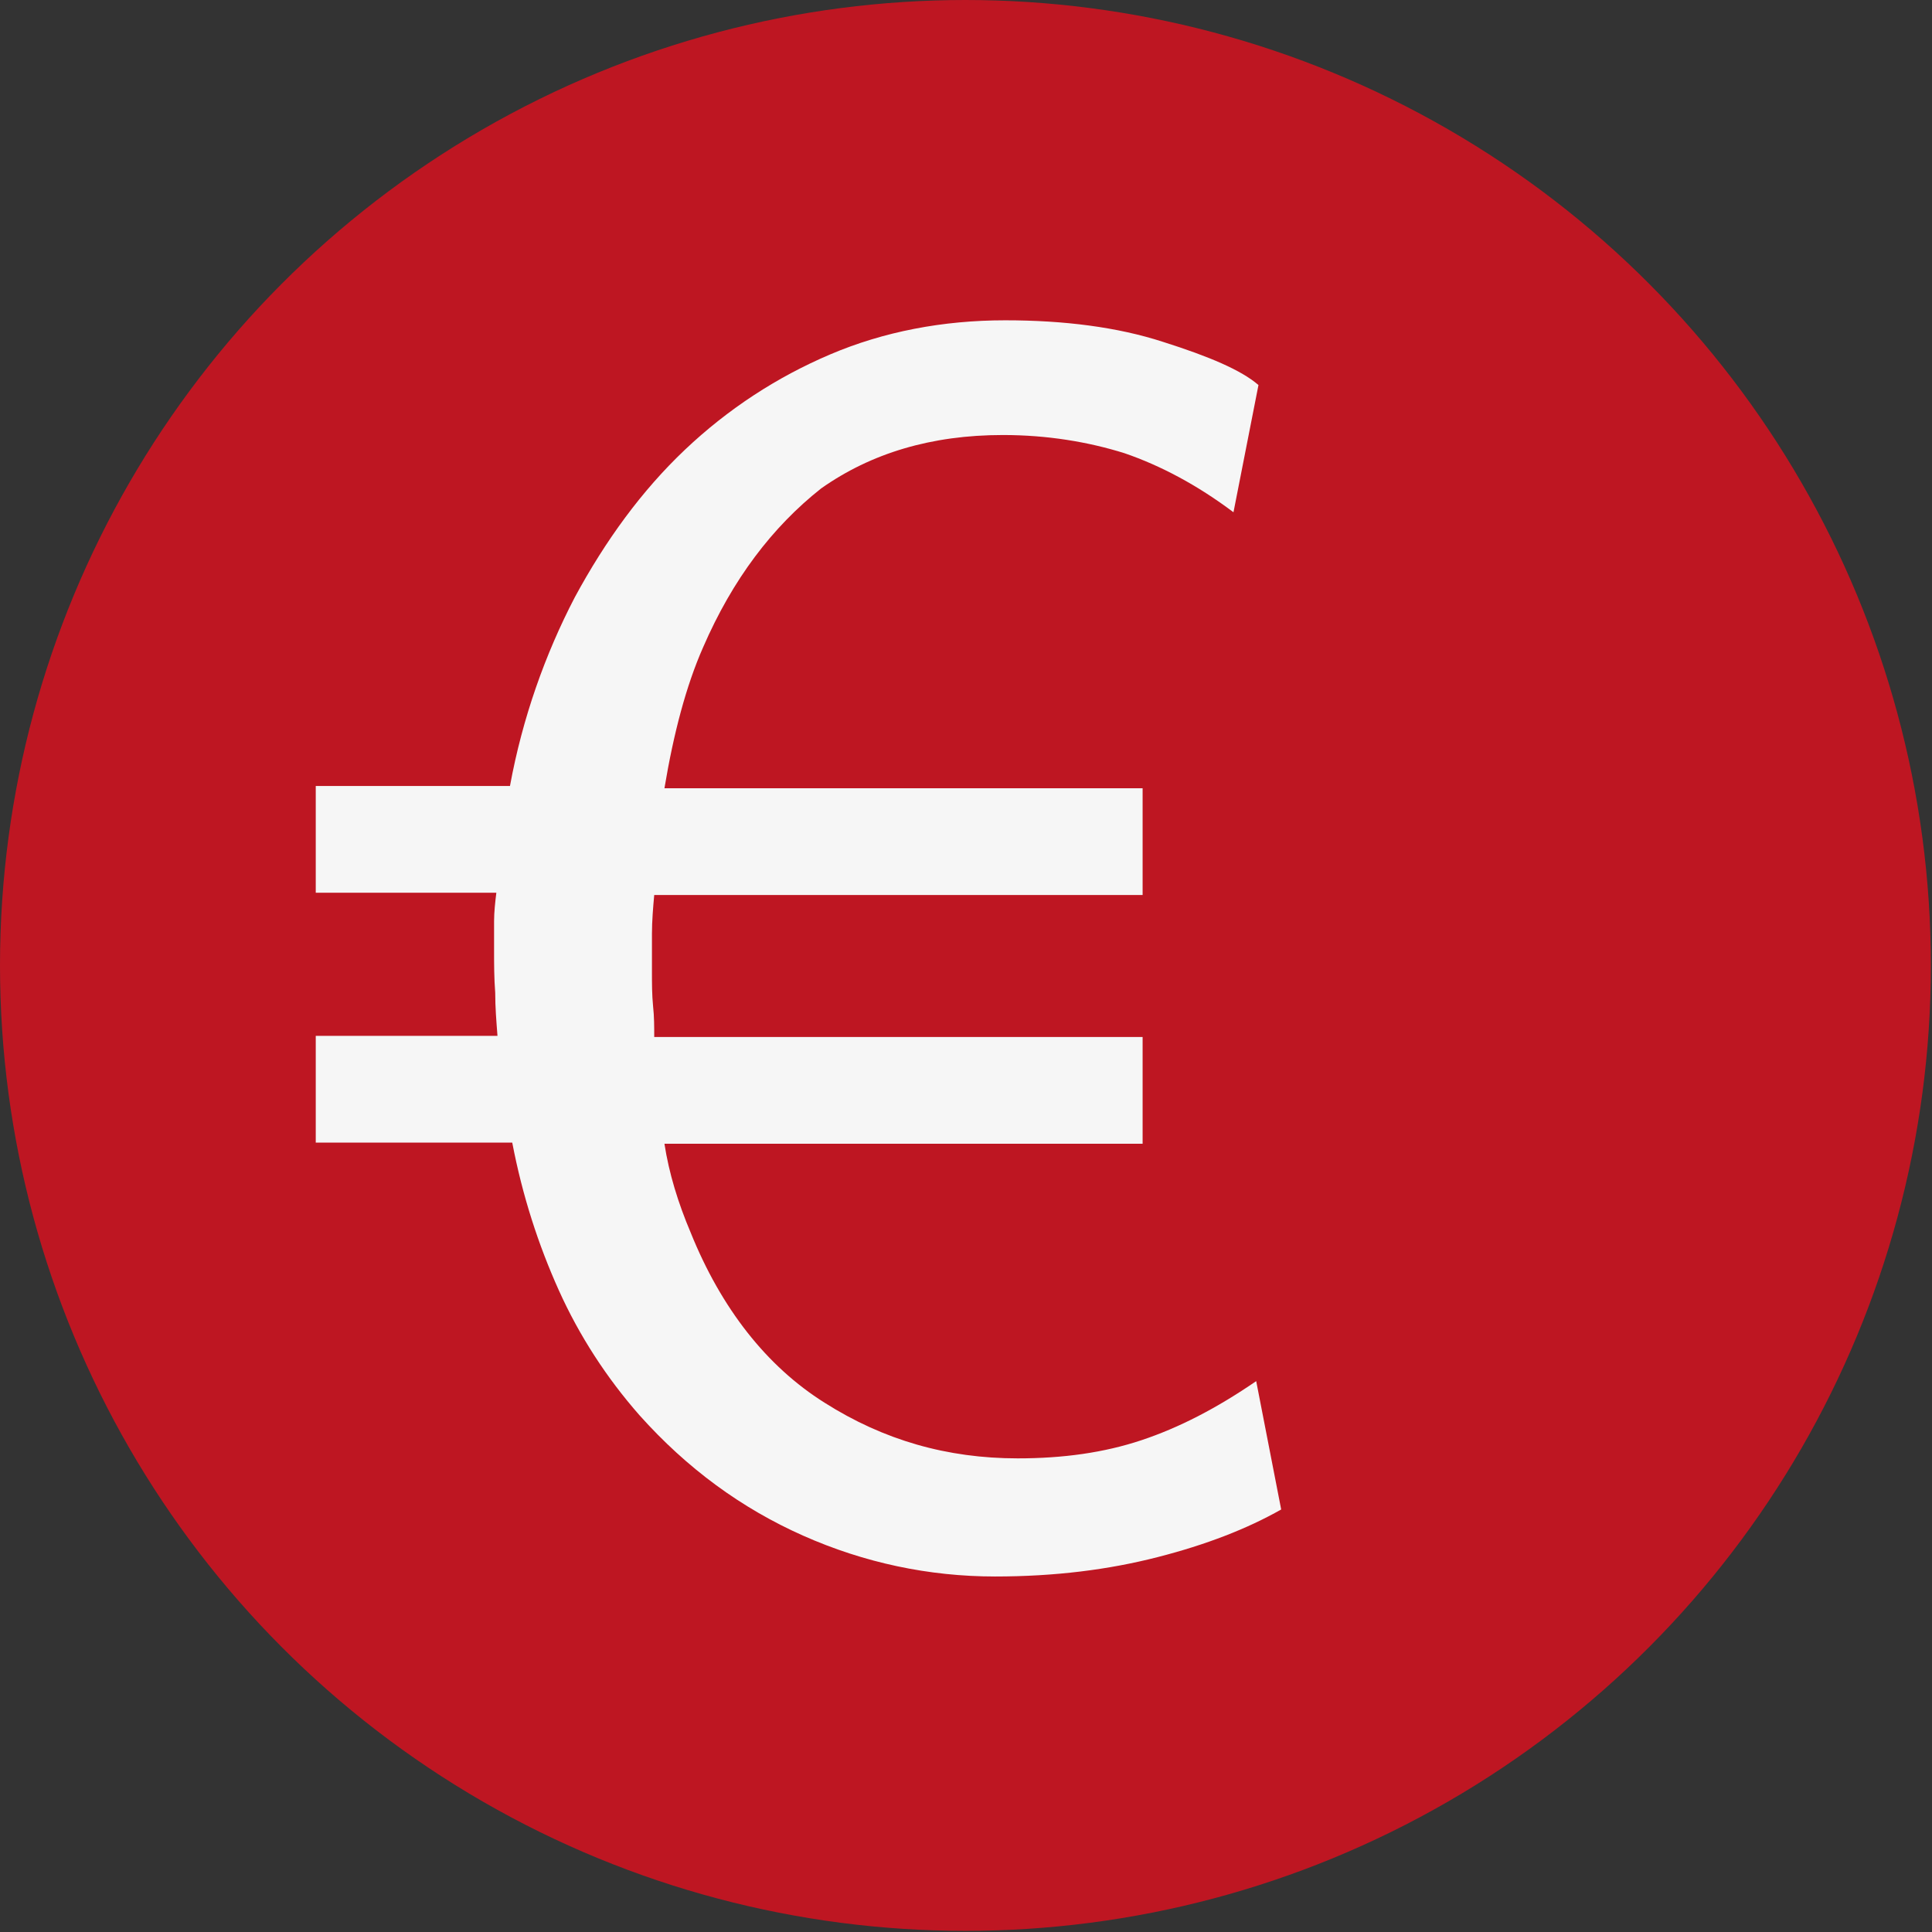
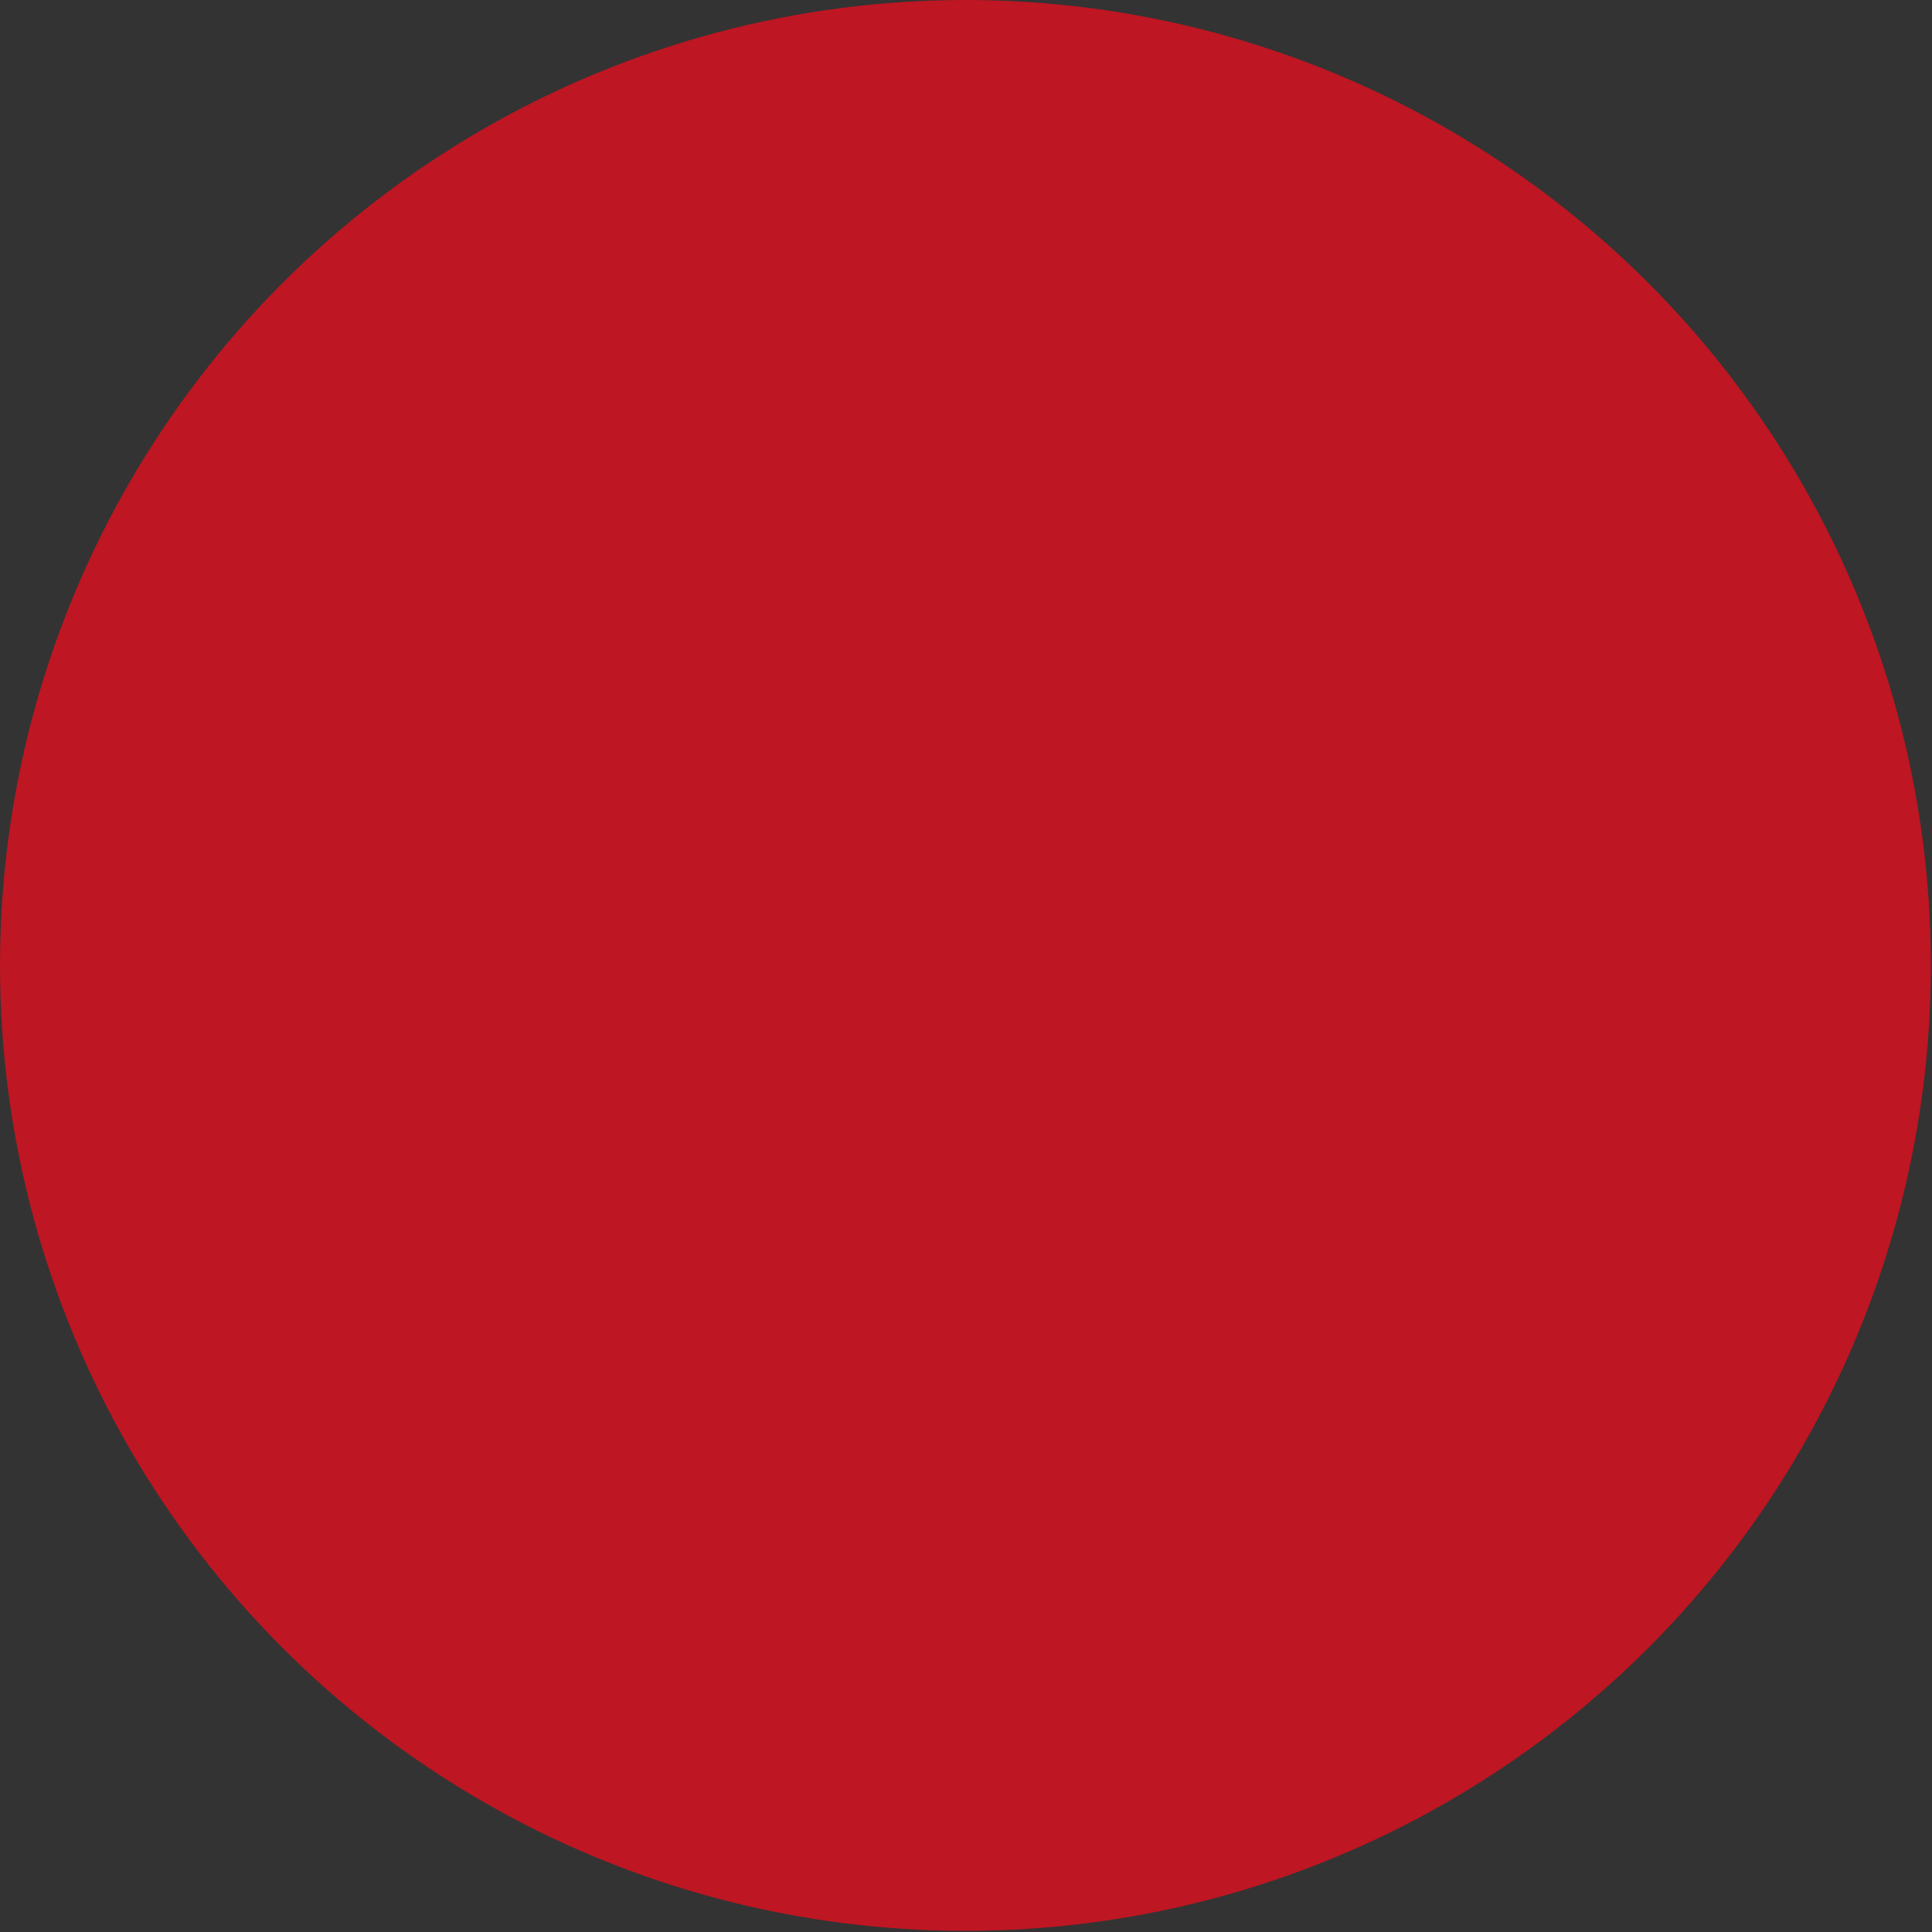
<svg xmlns="http://www.w3.org/2000/svg" version="1.1" id="Laag_1" x="0px" y="0px" viewBox="0 0 170.1 170.1" enable-background="new 0 0 170.1 170.1" xml:space="preserve">
  <rect x="0" y="0" width="170.1" height="170.1" fill="#333333" stroke="none" />
  <g>
    <g>
      <circle fill="#BE1622" cx="85" cy="85" r="85" />
    </g>
    <g>
-       <path fill="#F6F6F6" d="M112.8,132.9c-3,1.7-6.6,3.1-10.9,4.2s-9,1.7-14.3,1.7c-5.8,0-11.5-1.2-16.9-3.6    c-5.4-2.4-10.2-5.9-14.4-10.6c-2.9-3.3-5.3-7-7.1-11c-1.8-4-3.2-8.3-4.1-13H27.8v-9.4h16c-0.1-1.3-0.2-2.5-0.2-3.8    c-0.1-1.3-0.1-2.5-0.1-3.8c0-0.8,0-1.7,0-2.5c0-0.8,0.1-1.7,0.2-2.5H27.8v-9.4h17.1c1.1-6,3.1-11.6,5.7-16.6c2.7-5,5.9-9.4,9.7-13    c3.8-3.6,8.1-6.4,12.8-8.4c4.7-2,9.9-3,15.4-3c5.2,0,9.9,0.6,13.9,1.9c4.1,1.3,6.9,2.5,8.4,3.8l-2.2,11.2    c-3.2-2.4-6.4-4.1-9.6-5.2c-3.2-1-6.8-1.6-10.7-1.6c-6.3,0-11.6,1.6-16,4.7C68,46.4,64.5,51,61.9,57c-1.5,3.4-2.6,7.6-3.4,12.4    h42.1v9.4h-43c-0.1,1.1-0.2,2.3-0.2,3.4c0,1,0,2.2,0,3.4c0,1,0,2,0.1,3c0.1,0.9,0.1,1.8,0.1,2.7h43v9.4H58.5    c0.4,2.6,1.2,5.2,2.3,7.8c2.7,6.7,6.7,11.8,11.8,15c5.2,3.3,10.8,4.9,17,4.9c4,0,7.6-0.5,10.9-1.6c3.3-1.1,6.6-2.8,10.1-5.2    L112.8,132.9z" />
-     </g>
+       </g>
  </g>
</svg>